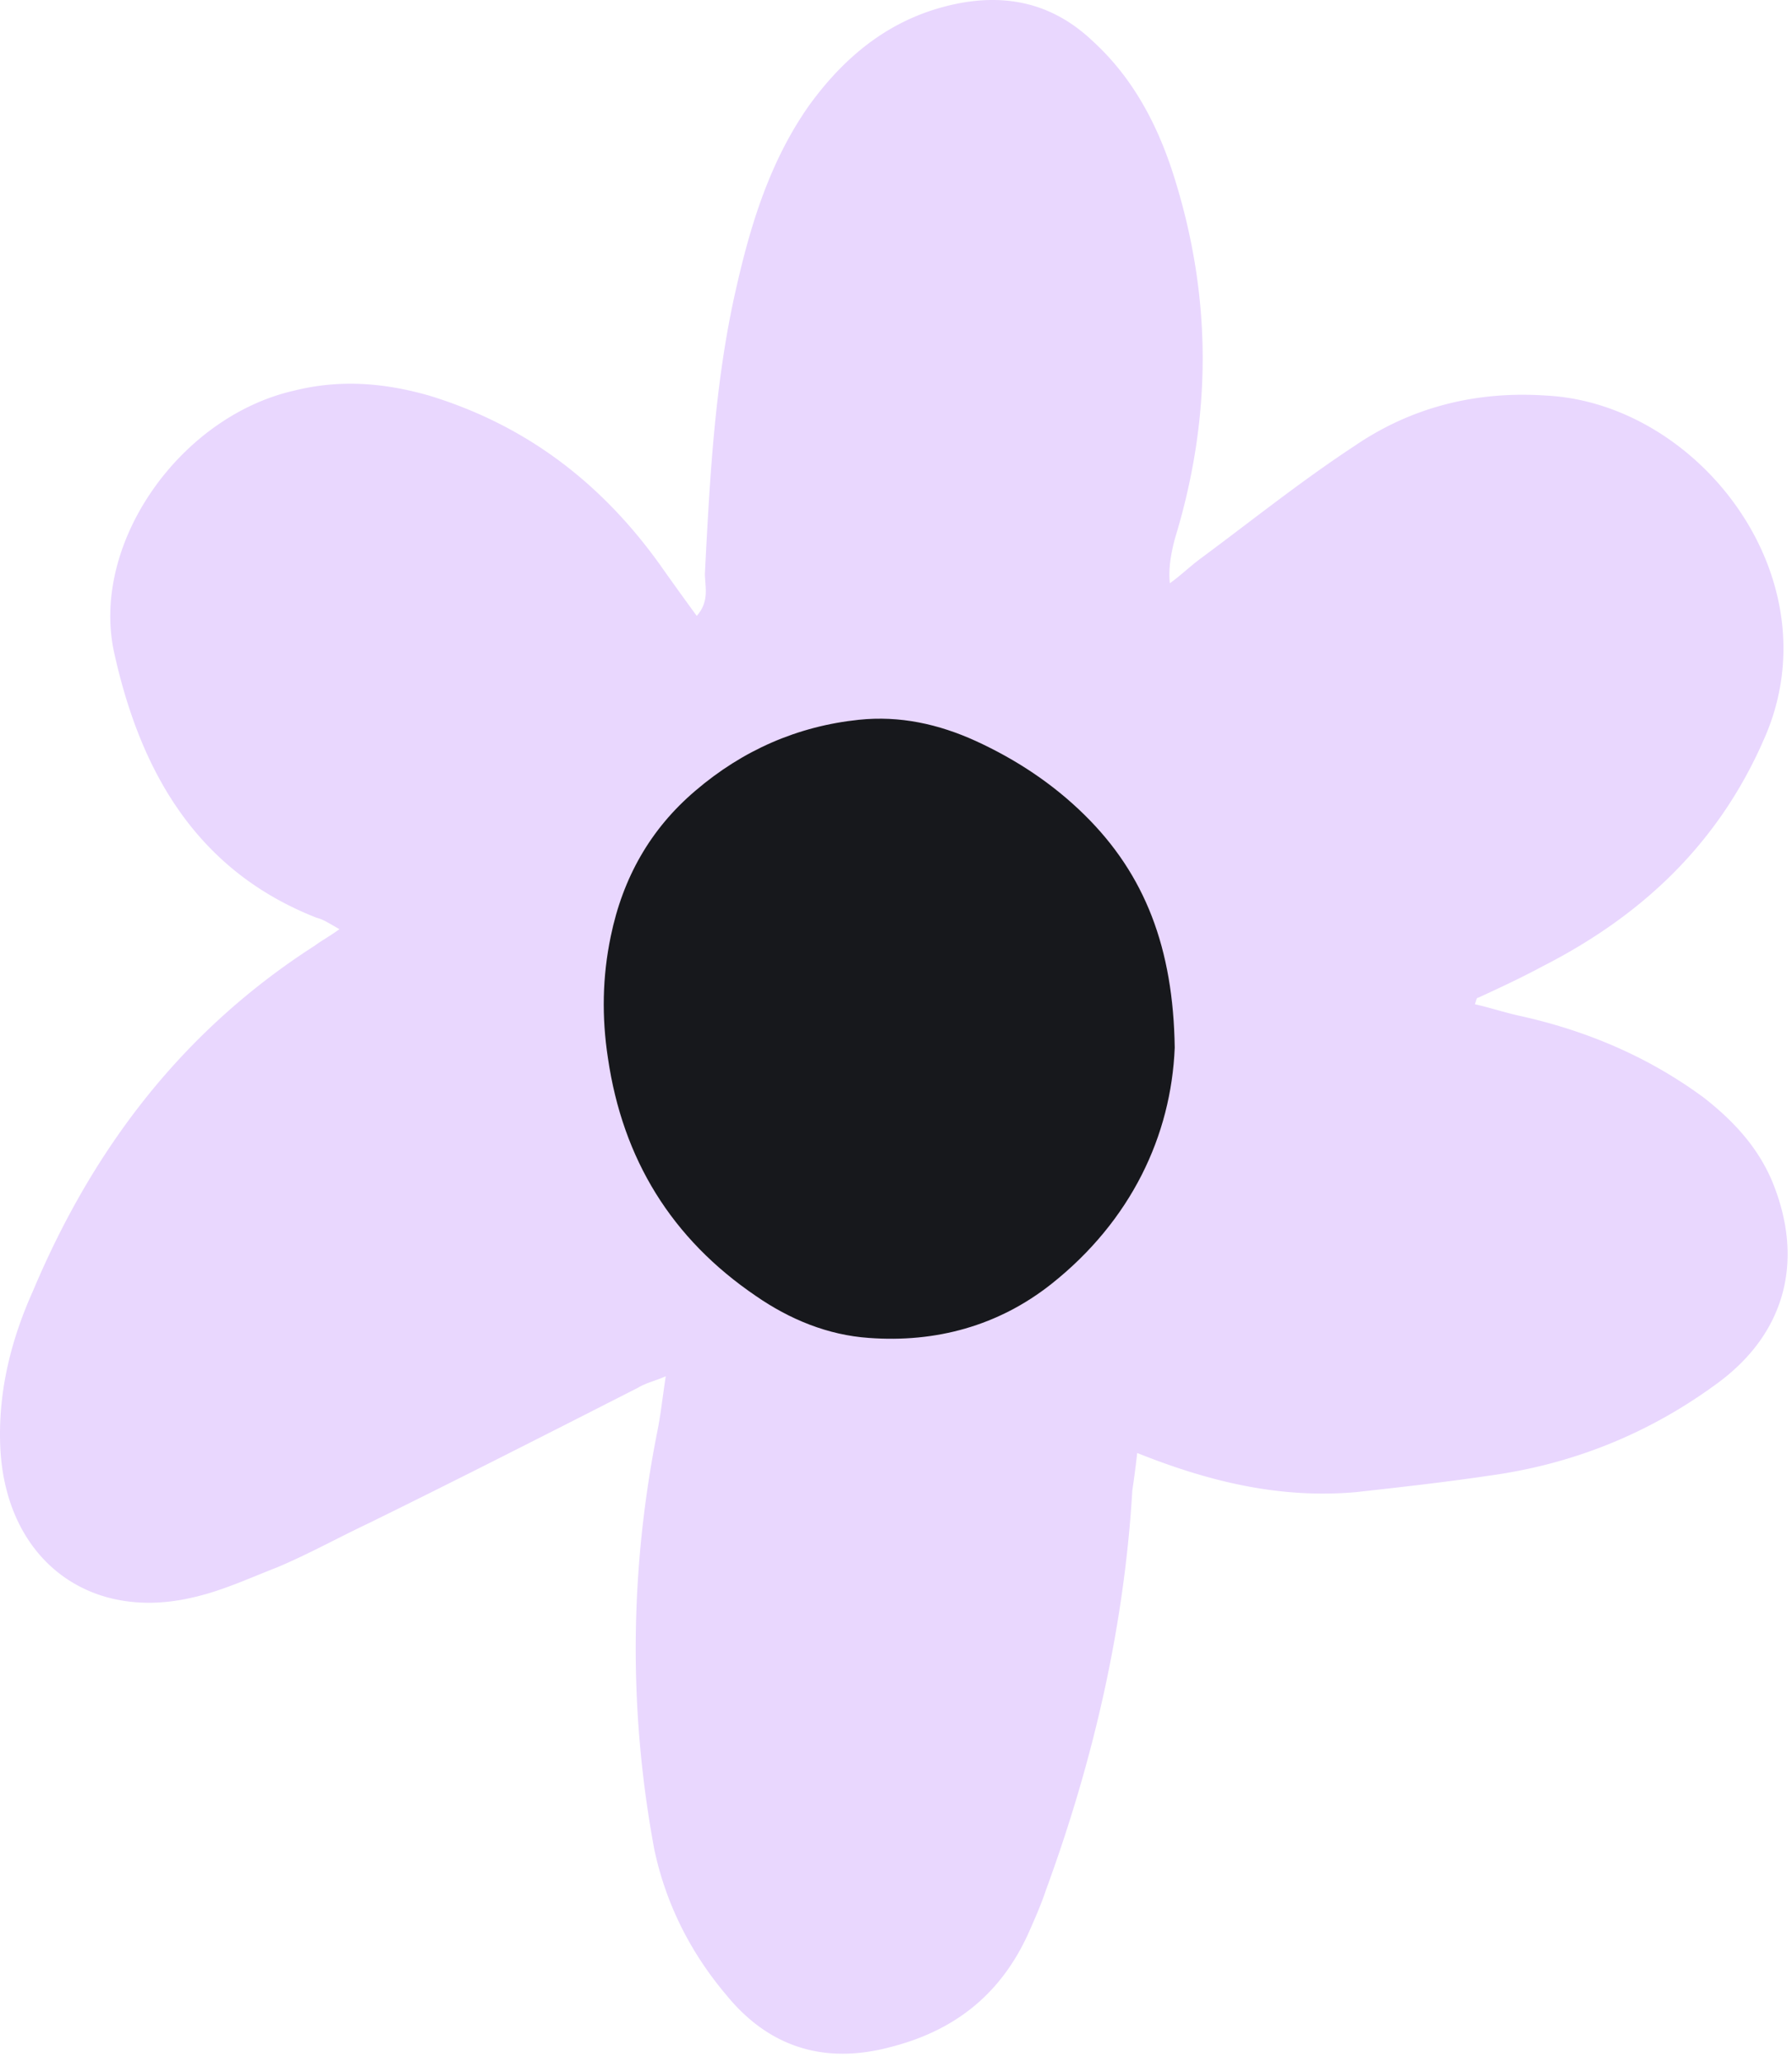
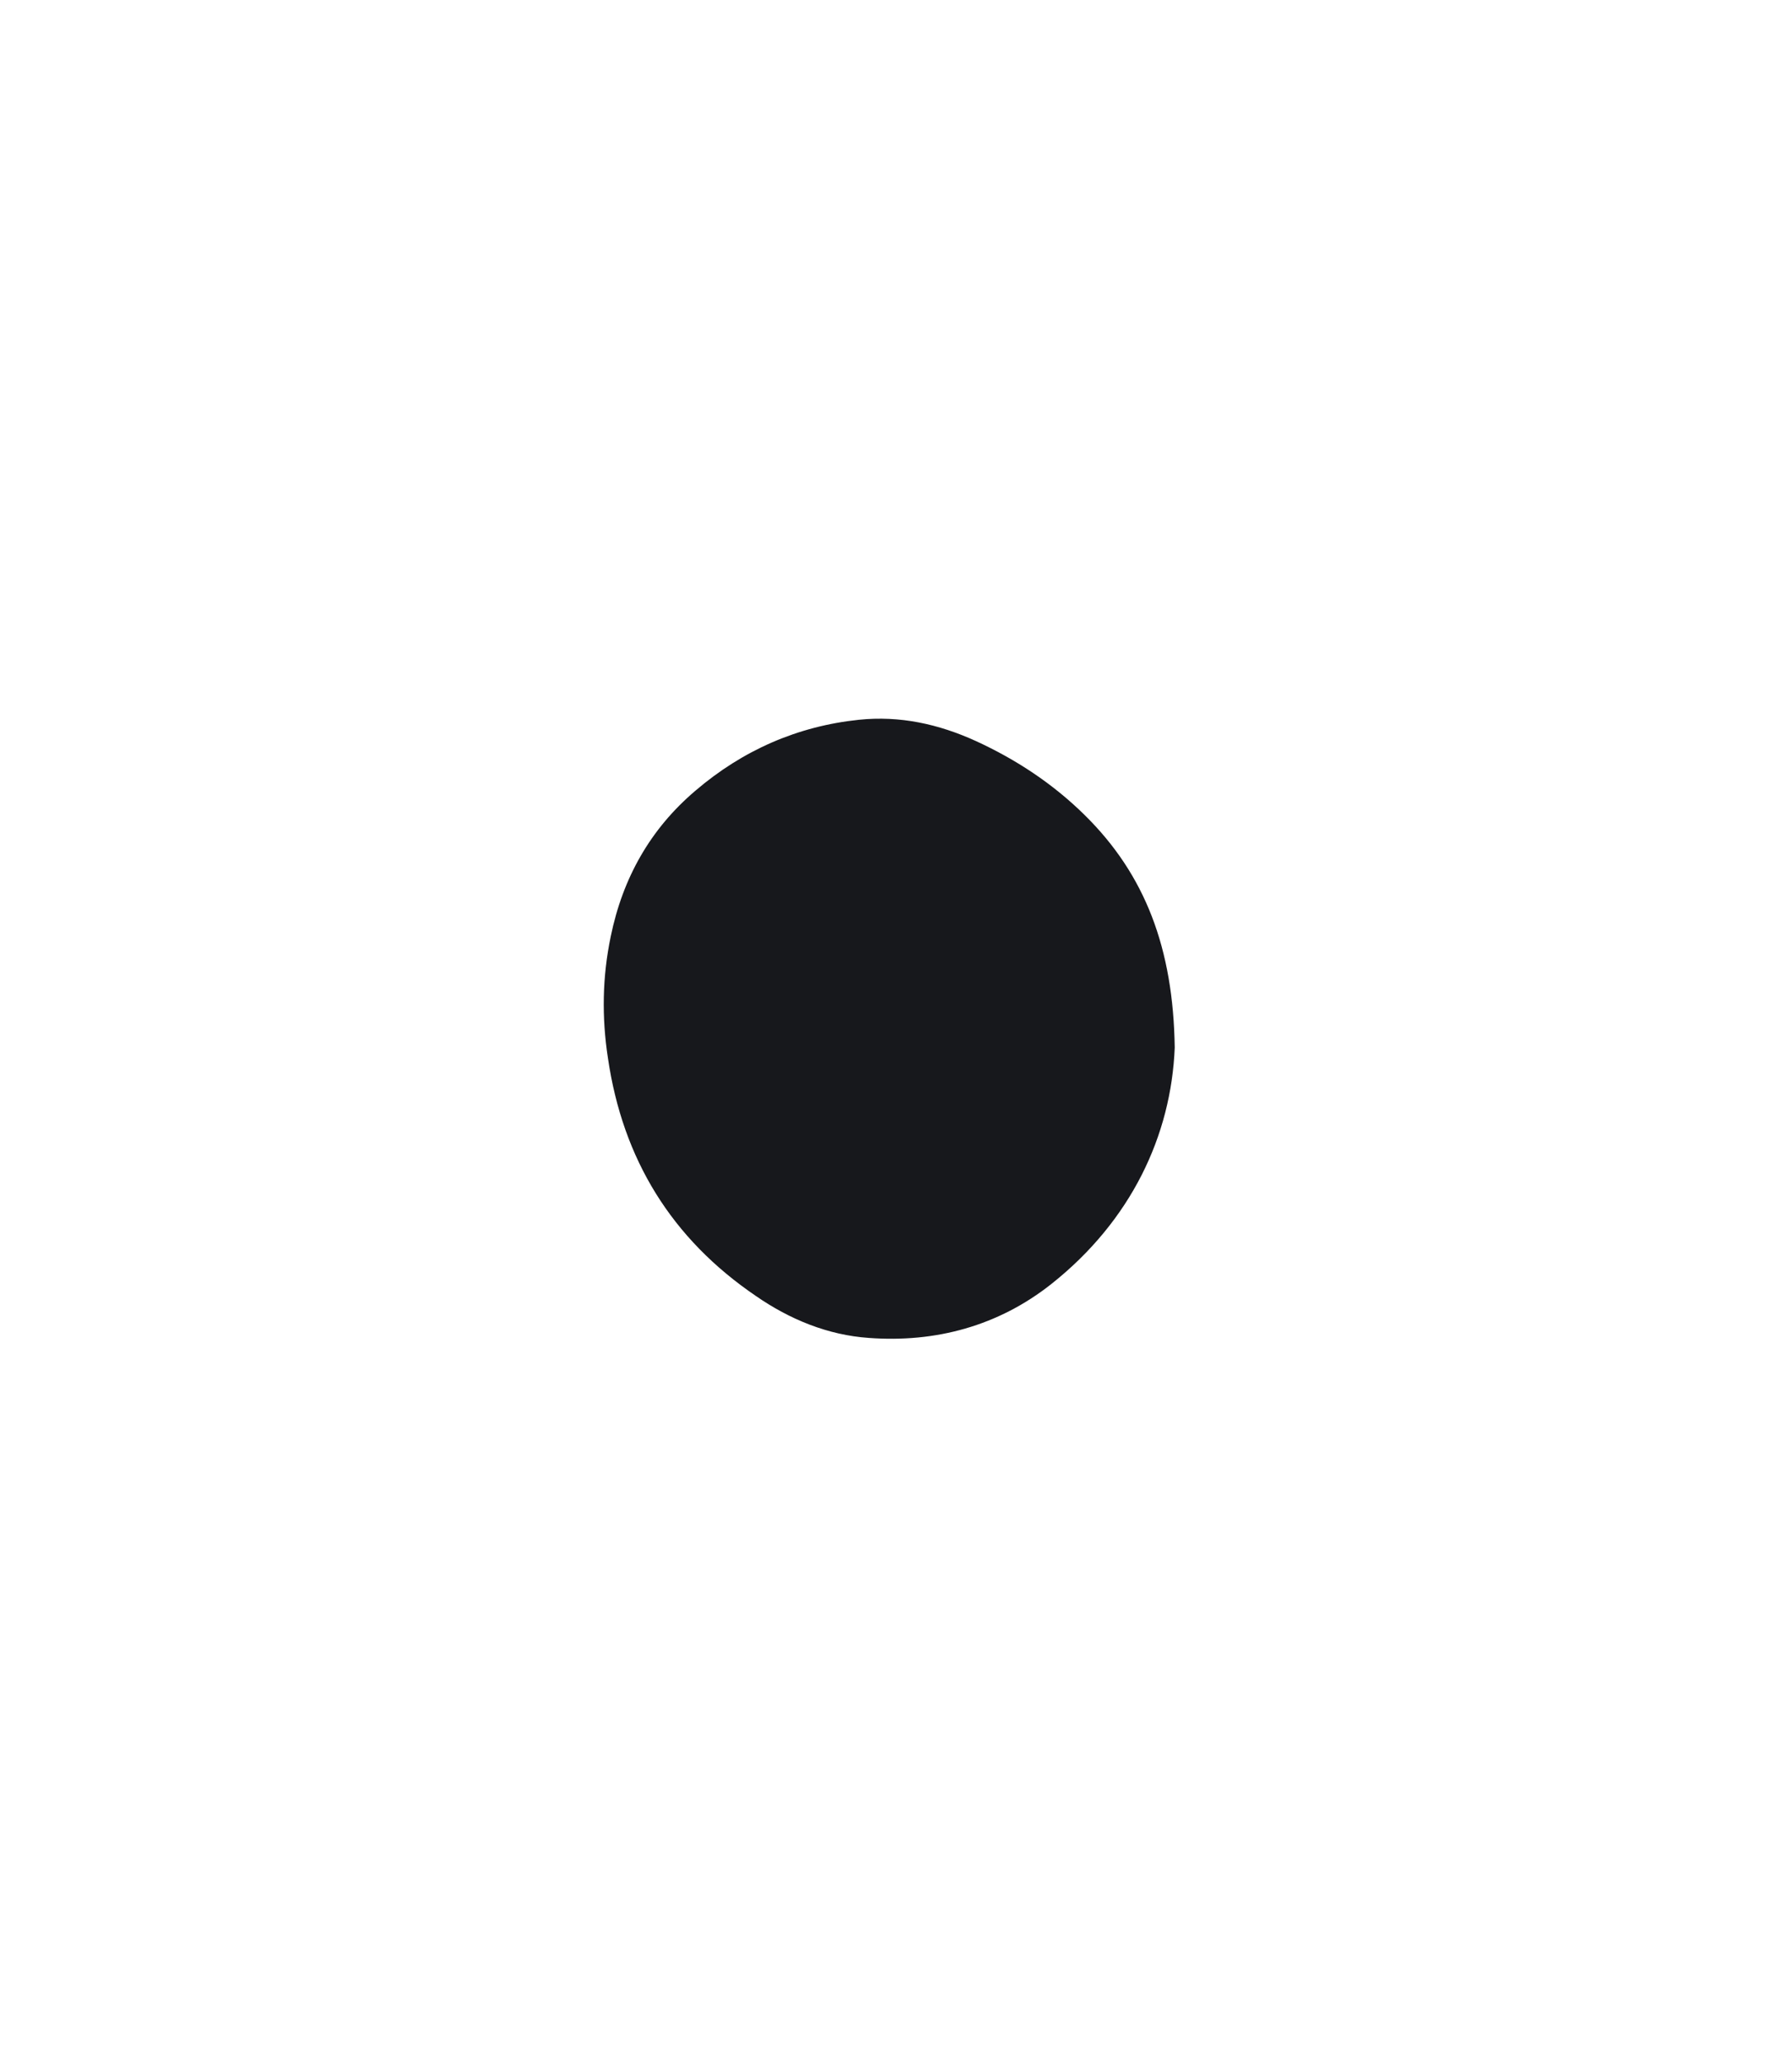
<svg xmlns="http://www.w3.org/2000/svg" width="173" height="199" fill="none">
-   <path fill="#E9D7FE" d="M32.772 89.684c-1.102-.63-1.575-.945-2.205-1.103-11.654-4.567-17.01-14.174-19.53-25.514-2.362-10.552 6.3-22.836 17.325-25.356 4.41-1.103 8.662-.788 13.072.472 9.292 2.835 16.537 8.348 22.207 16.222a356.747 356.747 0 0 0 3.622 5.04c1.26-1.417.788-2.835.788-4.095.472-9.135.945-18.427 2.992-27.404 1.418-6.3 3.307-12.442 7.087-17.797 3.78-5.197 8.505-8.82 14.962-9.922 4.883-.787 8.978.473 12.442 3.78 3.78 3.465 6.143 7.875 7.718 12.757 3.779 11.812 3.779 23.467.157 35.279-.315 1.26-.63 2.677-.472 4.252 1.102-.787 2.047-1.732 3.15-2.52 4.882-3.622 9.607-7.402 14.646-10.71 5.513-3.78 11.813-5.354 18.585-4.882 14.804.788 27.876 17.797 20.947 33.232-4.41 10.08-11.813 17.009-21.42 21.891-2.047 1.103-4.095 2.048-6.142 2.993-.157 0-.157.157-.315.63 1.417.315 2.835.787 4.252 1.102 6.458 1.417 12.442 3.937 17.797 7.875 2.835 2.205 5.198 4.725 6.615 8.032 3.15 7.56 1.417 14.647-5.197 19.529-6.615 4.883-14.017 7.875-22.207 8.977-4.252.63-8.505 1.103-12.757 1.575-7.245.63-14.017-.945-21.104-3.779a108.944 108.944 0 0 1-.473 3.622c-.787 13.229-3.78 26.144-8.347 38.586-.472 1.417-1.102 2.835-1.732 4.252-2.678 5.828-7.088 9.293-13.23 10.867-6.457 1.733-11.812 0-15.907-5.039-3.465-4.095-5.827-8.82-6.93-14.017-2.52-13.545-2.362-27.089.315-40.476.315-1.575.473-3.15.788-5.198-1.103.473-1.89.63-2.678 1.103-8.662 4.41-17.324 8.819-25.986 13.072-2.992 1.417-5.827 2.992-8.82 4.252-2.835 1.103-5.512 2.363-8.504 2.993-10.08 2.204-17.955-4.095-18.27-14.962-.157-5.198 1.103-10.08 3.15-14.647 5.827-13.86 14.49-25.2 27.247-33.39.63-.472 1.26-.787 2.362-1.574Z" />
  <path fill="#17181C" d="M113.408 101.117c-.34 8.494-4.219 16.714-11.909 22.81-5.104 4.042-11.161 5.686-17.626 5.206-3.948-.274-7.622-1.781-10.889-4.041-8.166-5.549-12.862-13.22-14.291-22.947-.613-3.973-.545-7.878.272-11.782 1.157-5.617 3.81-10.343 8.166-14.042 4.56-3.905 9.868-6.234 15.789-6.85 3.947-.411 7.69.41 11.297 2.055 3.879 1.78 7.418 4.11 10.48 7.124 5.853 5.754 8.575 12.877 8.711 22.467Z" />
</svg>